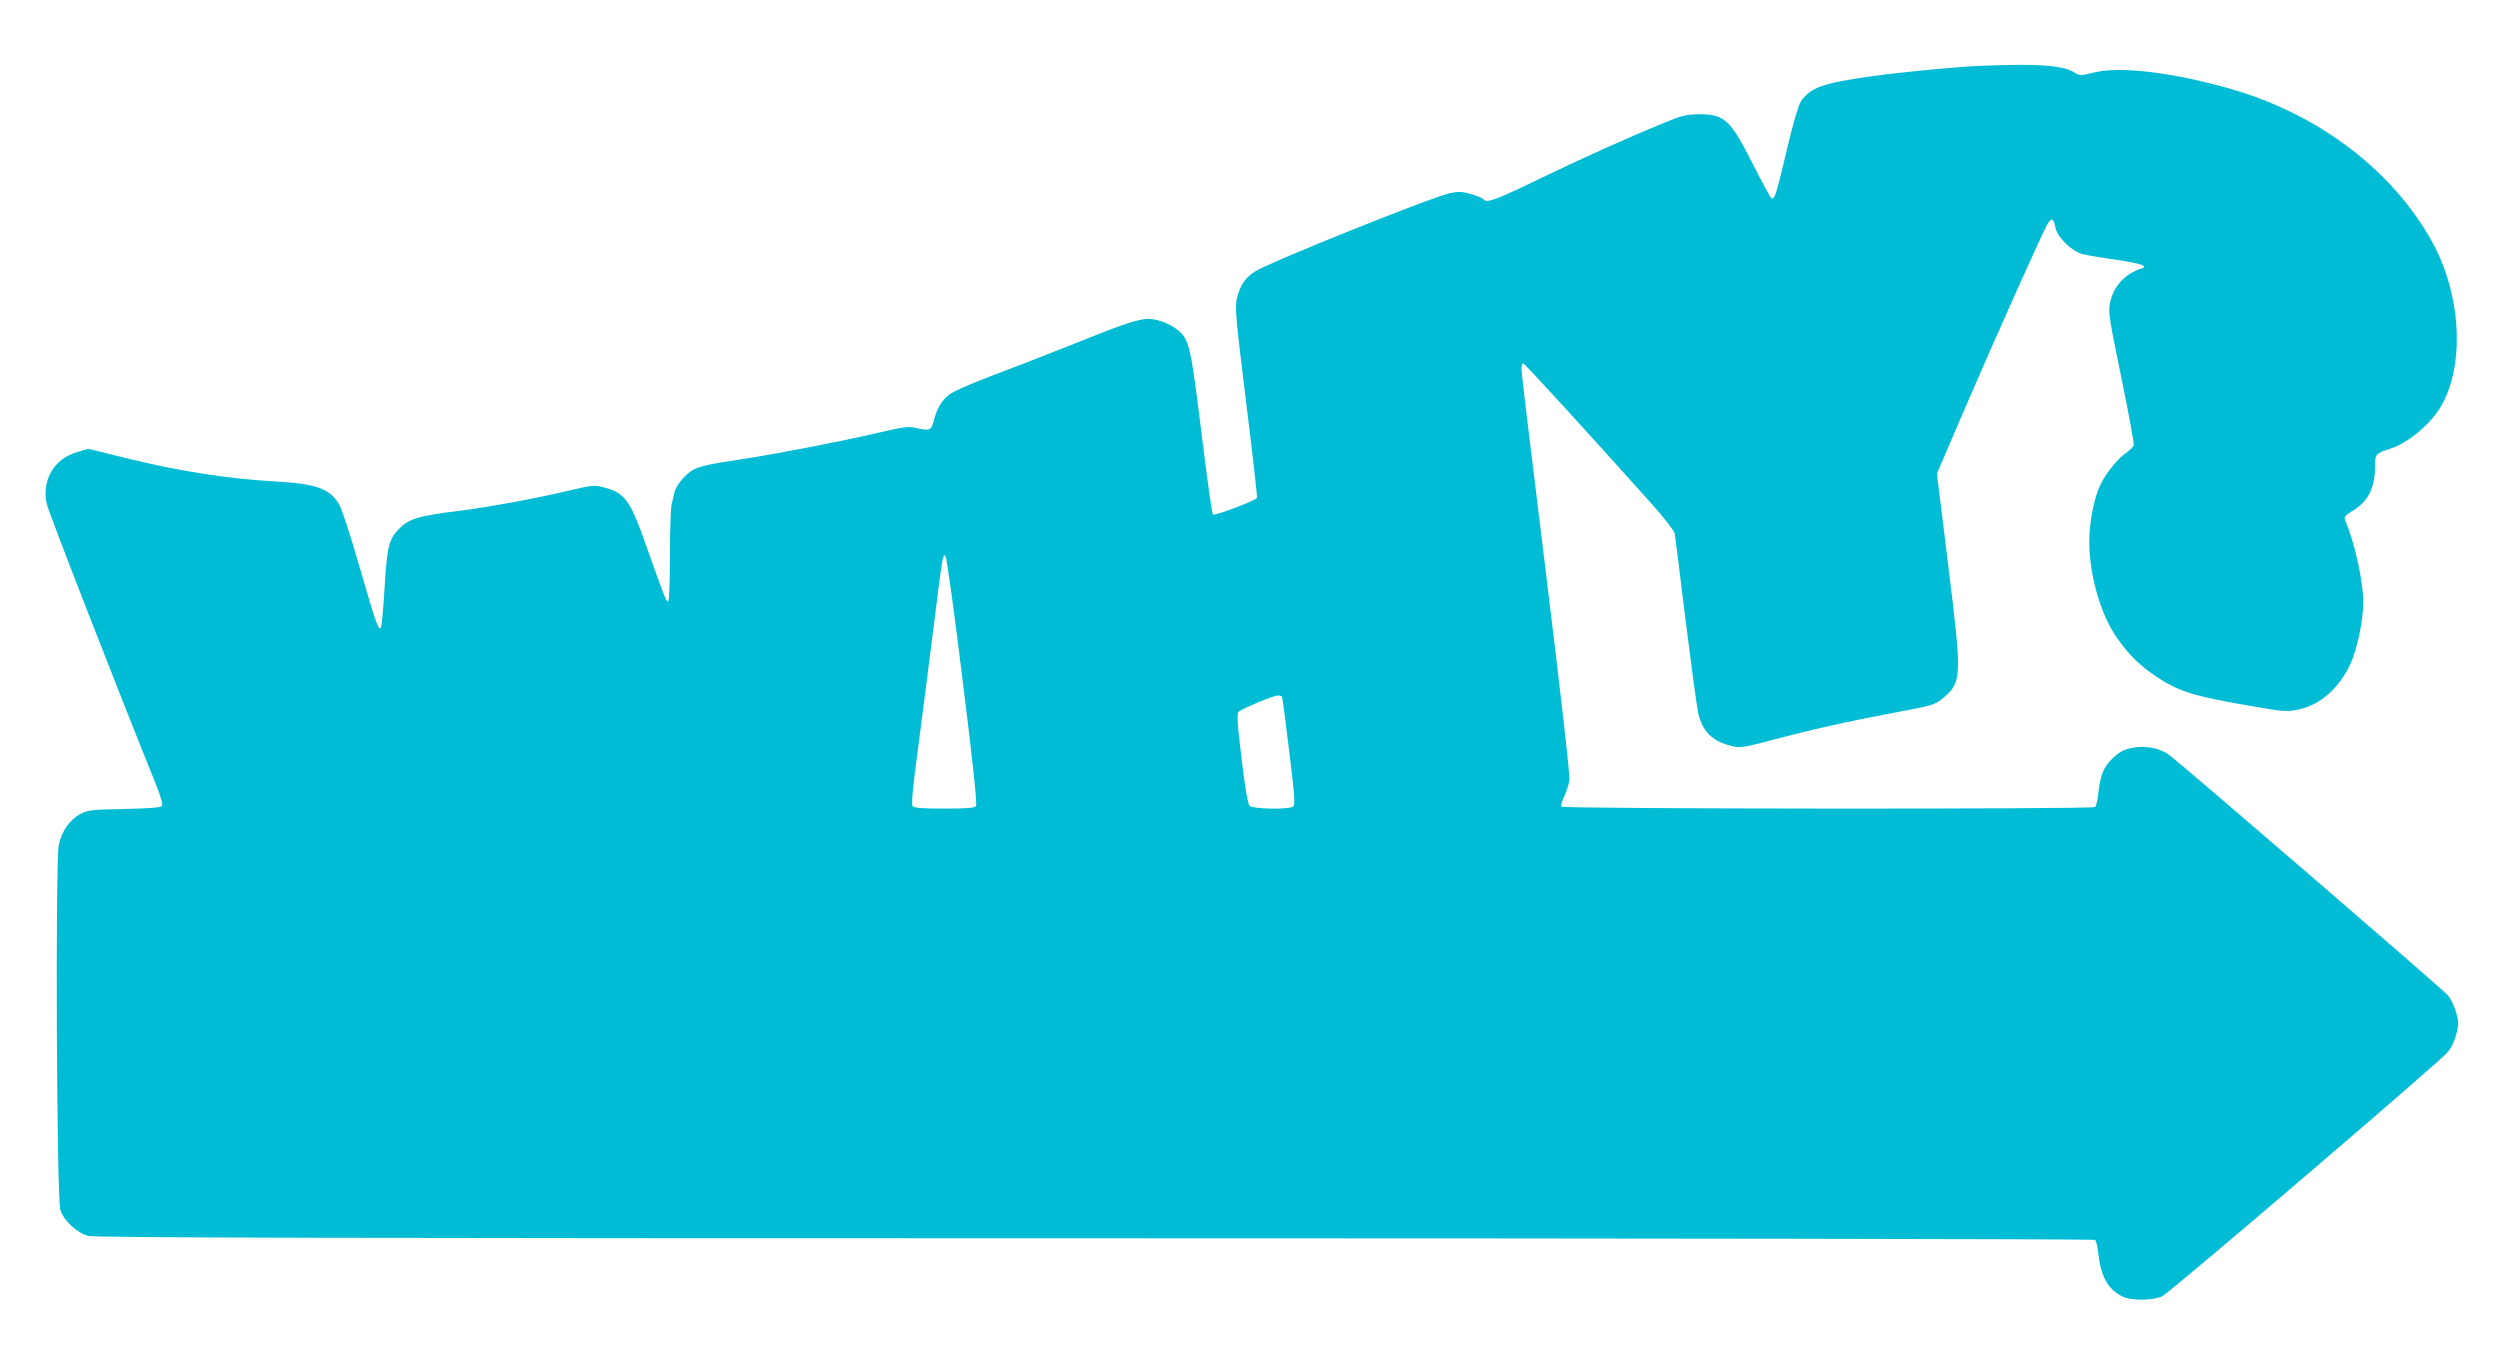
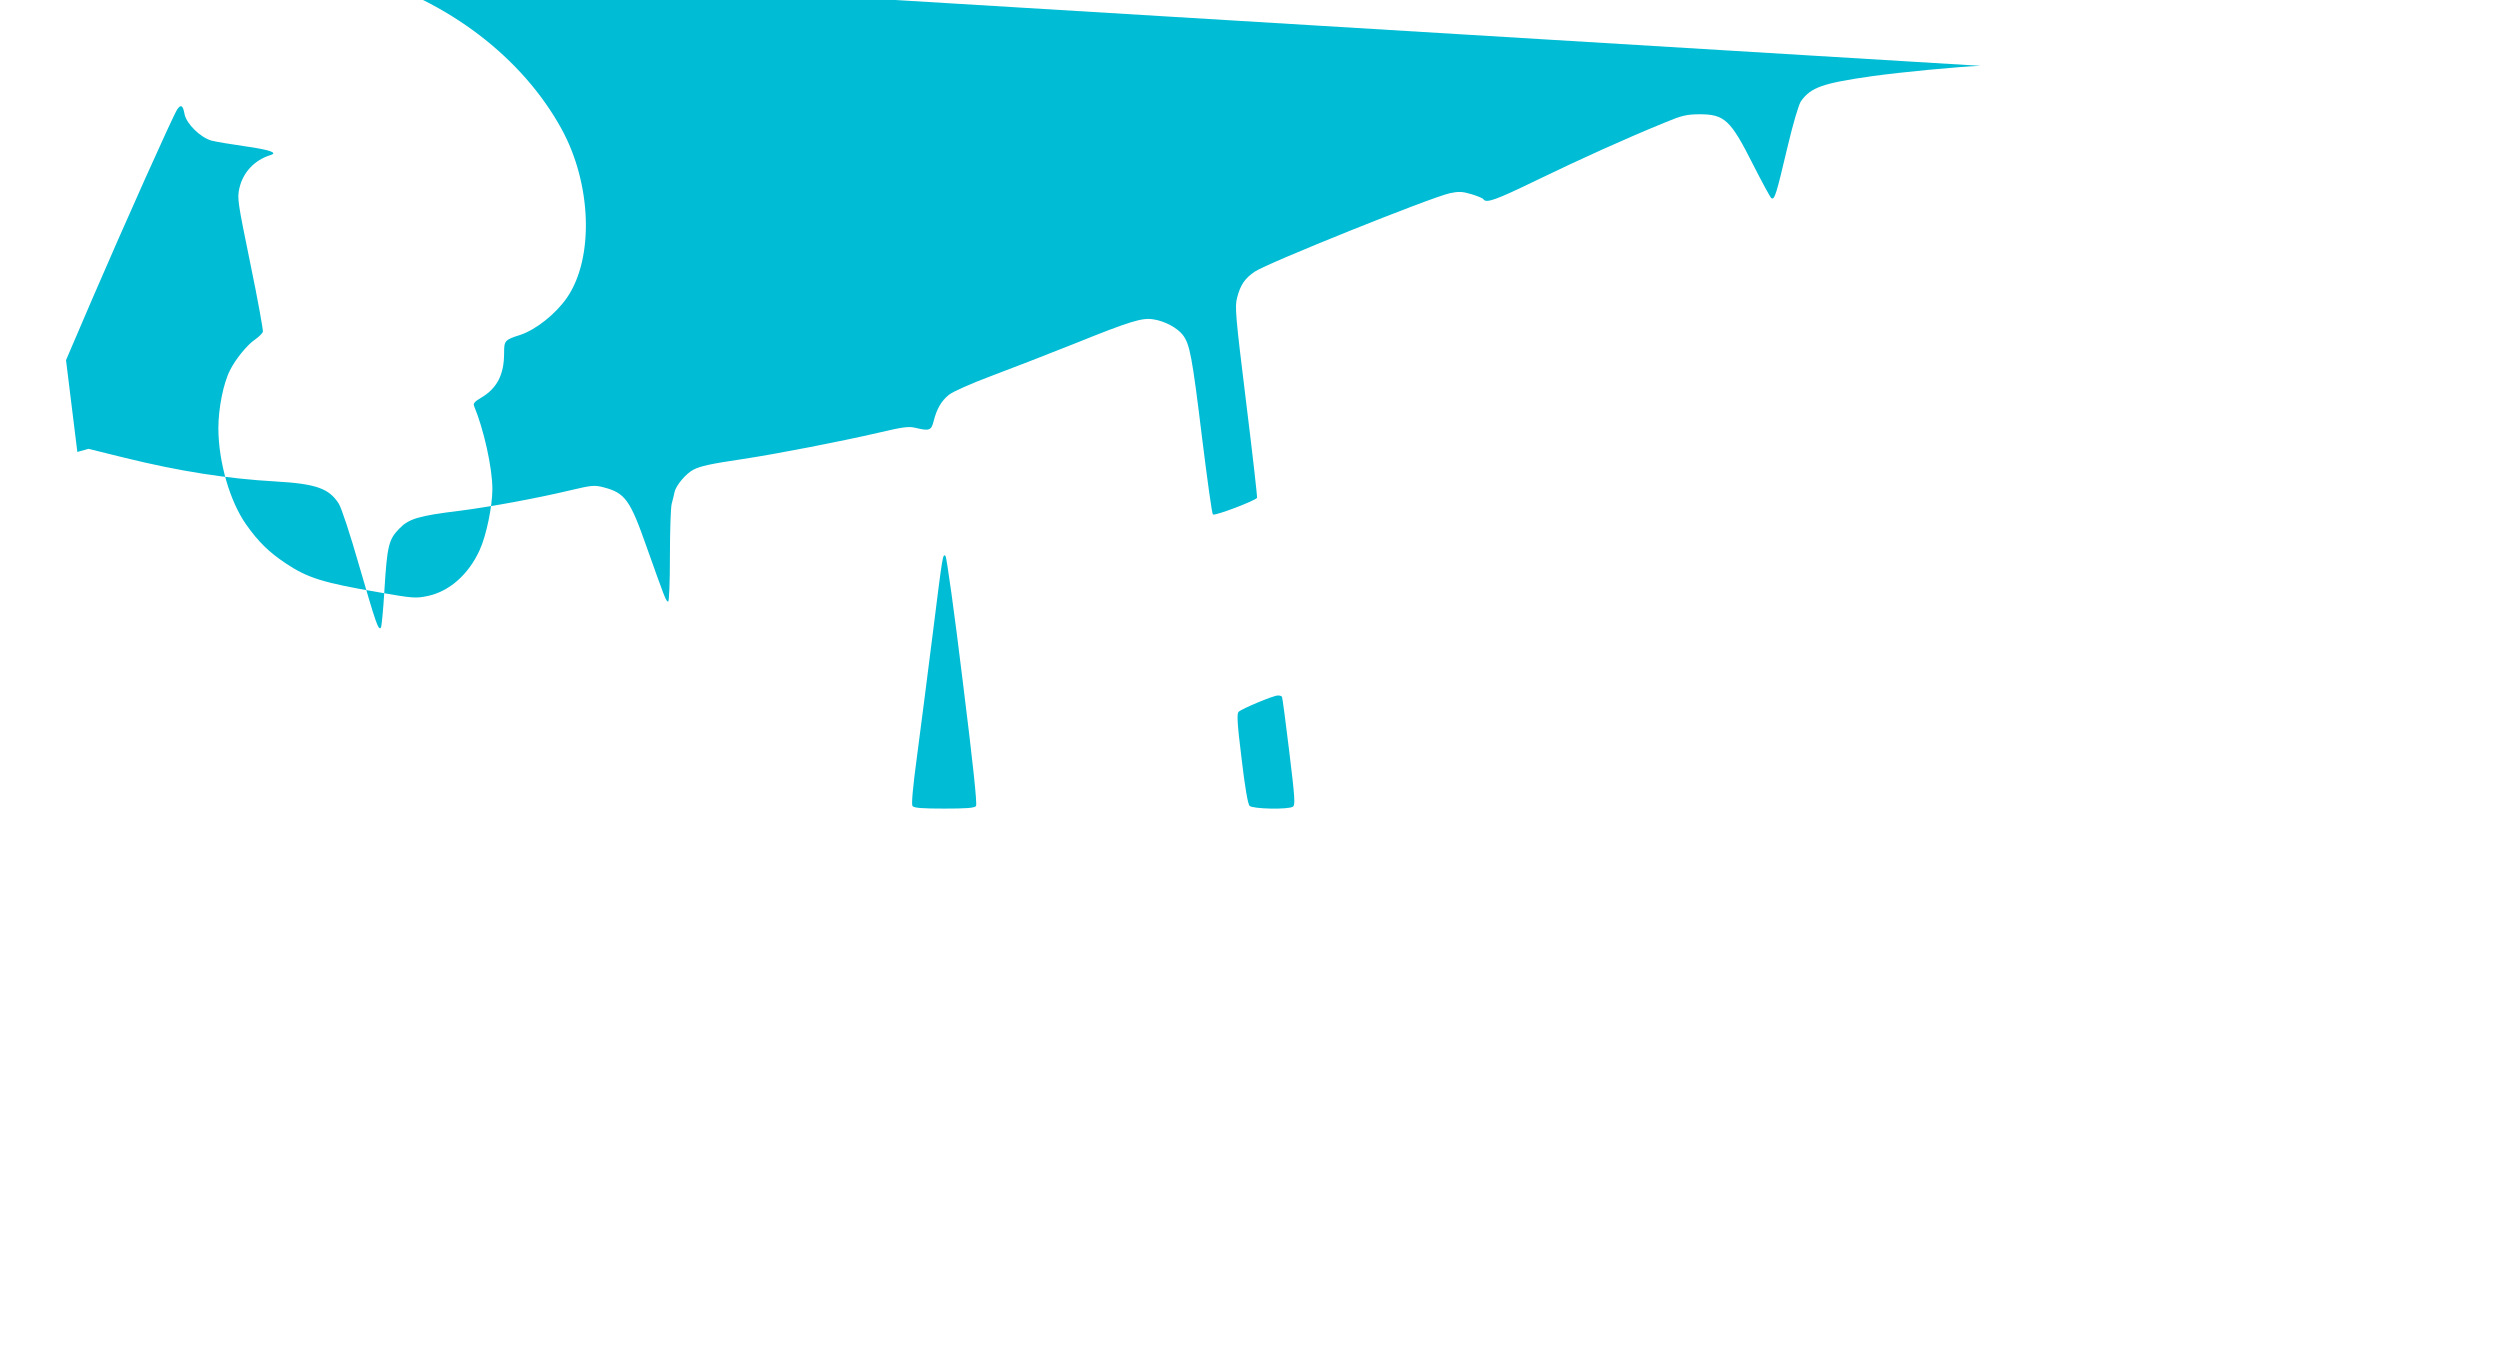
<svg xmlns="http://www.w3.org/2000/svg" version="1.0" width="1280pt" height="690pt" viewBox="0 0 1280 690" preserveAspectRatio="xMidYMid meet">
  <g transform="translate(0,690) scale(0.1,-0.1)" fill="#00bcd4" stroke="none">
-     <path d="M10140 6563 c-121 -5 -404 -32 -555 -53 -253 -36 -313 -57 -364 -128 -12 -18 -40 -112 -71 -243 -54 -229 -64 -264 -80 -254 -6 3 -48 82 -95 174 -115 228 -145 256 -275 256 -65 -1 -89 -6 -175 -42 -201 -82 -435 -188 -654 -294 -214 -104 -262 -121 -276 -99 -3 5 -31 17 -62 26 -47 14 -65 14 -109 5 -102 -23 -933 -357 -1000 -402 -50 -34 -73 -67 -90 -133 -12 -46 -9 -87 46 -534 33 -266 58 -487 56 -491 -10 -15 -217 -94 -226 -85 -5 5 -29 180 -55 389 -52 426 -63 482 -99 530 -29 37 -92 71 -151 80 -57 9 -115 -8 -405 -125 -140 -56 -334 -131 -430 -167 -96 -36 -191 -78 -211 -94 -39 -31 -63 -72 -79 -136 -12 -47 -21 -51 -95 -33 -33 8 -66 3 -185 -25 -194 -45 -523 -109 -695 -135 -168 -25 -218 -36 -255 -55 -37 -19 -88 -79 -96 -113 -3 -15 -10 -43 -15 -62 -5 -19 -9 -140 -9 -267 0 -135 -4 -233 -9 -233 -11 0 -16 15 -110 279 -85 242 -110 277 -221 306 -47 12 -59 11 -173 -16 -168 -40 -406 -84 -562 -104 -213 -26 -262 -41 -311 -92 -54 -55 -62 -88 -76 -318 -6 -99 -14 -184 -18 -189 -13 -14 -24 18 -110 314 -47 164 -92 301 -106 322 -50 78 -117 101 -324 113 -247 14 -491 52 -771 121 l-186 46 -57 -16 c-119 -35 -183 -143 -157 -265 9 -42 353 -926 555 -1426 30 -74 41 -114 35 -122 -7 -8 -69 -12 -192 -15 -161 -3 -187 -5 -222 -24 -57 -29 -99 -89 -114 -160 -18 -88 -11 -1813 8 -1869 18 -56 87 -119 144 -133 34 -9 1325 -12 5154 -12 2809 0 5113 -4 5119 -8 6 -4 14 -34 17 -67 13 -119 48 -184 121 -222 43 -23 160 -23 206 0 40 19 1420 1199 1463 1251 16 18 35 58 43 90 13 49 13 63 0 111 -8 30 -27 70 -43 89 -25 30 -1341 1165 -1426 1230 -48 37 -127 51 -195 36 -42 -9 -64 -22 -98 -55 -46 -46 -60 -84 -71 -180 -3 -33 -11 -63 -17 -67 -18 -12 -2724 -10 -2731 2 -4 6 3 30 14 53 11 23 23 60 26 82 4 25 -41 418 -119 1055 -69 558 -126 1030 -126 1048 0 17 4 32 8 32 8 0 313 -334 650 -710 67 -74 123 -146 126 -160 3 -14 28 -214 56 -445 29 -231 58 -446 65 -477 21 -90 69 -140 158 -164 60 -16 55 -17 297 47 102 27 277 67 390 89 113 22 242 47 287 56 66 13 90 23 123 51 95 82 96 101 25 678 l-58 470 135 315 c165 383 413 937 434 968 19 29 30 22 38 -24 10 -49 81 -119 138 -135 23 -6 101 -19 172 -29 126 -18 170 -33 130 -45 -81 -25 -140 -87 -159 -168 -12 -53 -10 -67 56 -389 38 -183 66 -340 64 -348 -3 -8 -21 -26 -41 -40 -38 -25 -100 -101 -127 -156 -35 -68 -60 -197 -60 -299 1 -173 59 -373 142 -491 61 -87 117 -142 201 -198 113 -76 193 -101 481 -150 176 -31 188 -31 250 -18 110 24 208 111 264 235 34 74 65 224 65 312 0 109 -44 306 -94 426 -5 12 4 23 37 42 81 48 117 118 117 228 0 64 3 68 82 93 81 27 182 107 240 191 139 202 127 582 -28 864 -201 366 -581 656 -1030 785 -296 85 -568 118 -702 85 -68 -17 -75 -17 -98 -2 -60 39 -183 48 -484 36z m-5211 -3149 c53 -425 75 -633 68 -641 -7 -10 -52 -13 -162 -13 -110 0 -155 3 -163 13 -6 8 1 92 24 262 18 138 54 414 79 615 52 414 52 417 66 403 6 -6 46 -293 88 -639z m1635 -82 c2 -4 19 -130 37 -280 29 -237 31 -274 19 -282 -24 -16 -206 -12 -222 4 -9 8 -24 96 -41 241 -23 186 -25 231 -15 241 16 15 177 83 200 83 9 1 19 -2 22 -7z" />
+     <path d="M10140 6563 c-121 -5 -404 -32 -555 -53 -253 -36 -313 -57 -364 -128 -12 -18 -40 -112 -71 -243 -54 -229 -64 -264 -80 -254 -6 3 -48 82 -95 174 -115 228 -145 256 -275 256 -65 -1 -89 -6 -175 -42 -201 -82 -435 -188 -654 -294 -214 -104 -262 -121 -276 -99 -3 5 -31 17 -62 26 -47 14 -65 14 -109 5 -102 -23 -933 -357 -1000 -402 -50 -34 -73 -67 -90 -133 -12 -46 -9 -87 46 -534 33 -266 58 -487 56 -491 -10 -15 -217 -94 -226 -85 -5 5 -29 180 -55 389 -52 426 -63 482 -99 530 -29 37 -92 71 -151 80 -57 9 -115 -8 -405 -125 -140 -56 -334 -131 -430 -167 -96 -36 -191 -78 -211 -94 -39 -31 -63 -72 -79 -136 -12 -47 -21 -51 -95 -33 -33 8 -66 3 -185 -25 -194 -45 -523 -109 -695 -135 -168 -25 -218 -36 -255 -55 -37 -19 -88 -79 -96 -113 -3 -15 -10 -43 -15 -62 -5 -19 -9 -140 -9 -267 0 -135 -4 -233 -9 -233 -11 0 -16 15 -110 279 -85 242 -110 277 -221 306 -47 12 -59 11 -173 -16 -168 -40 -406 -84 -562 -104 -213 -26 -262 -41 -311 -92 -54 -55 -62 -88 -76 -318 -6 -99 -14 -184 -18 -189 -13 -14 -24 18 -110 314 -47 164 -92 301 -106 322 -50 78 -117 101 -324 113 -247 14 -491 52 -771 121 l-186 46 -57 -16 l-58 470 135 315 c165 383 413 937 434 968 19 29 30 22 38 -24 10 -49 81 -119 138 -135 23 -6 101 -19 172 -29 126 -18 170 -33 130 -45 -81 -25 -140 -87 -159 -168 -12 -53 -10 -67 56 -389 38 -183 66 -340 64 -348 -3 -8 -21 -26 -41 -40 -38 -25 -100 -101 -127 -156 -35 -68 -60 -197 -60 -299 1 -173 59 -373 142 -491 61 -87 117 -142 201 -198 113 -76 193 -101 481 -150 176 -31 188 -31 250 -18 110 24 208 111 264 235 34 74 65 224 65 312 0 109 -44 306 -94 426 -5 12 4 23 37 42 81 48 117 118 117 228 0 64 3 68 82 93 81 27 182 107 240 191 139 202 127 582 -28 864 -201 366 -581 656 -1030 785 -296 85 -568 118 -702 85 -68 -17 -75 -17 -98 -2 -60 39 -183 48 -484 36z m-5211 -3149 c53 -425 75 -633 68 -641 -7 -10 -52 -13 -162 -13 -110 0 -155 3 -163 13 -6 8 1 92 24 262 18 138 54 414 79 615 52 414 52 417 66 403 6 -6 46 -293 88 -639z m1635 -82 c2 -4 19 -130 37 -280 29 -237 31 -274 19 -282 -24 -16 -206 -12 -222 4 -9 8 -24 96 -41 241 -23 186 -25 231 -15 241 16 15 177 83 200 83 9 1 19 -2 22 -7z" />
  </g>
</svg>